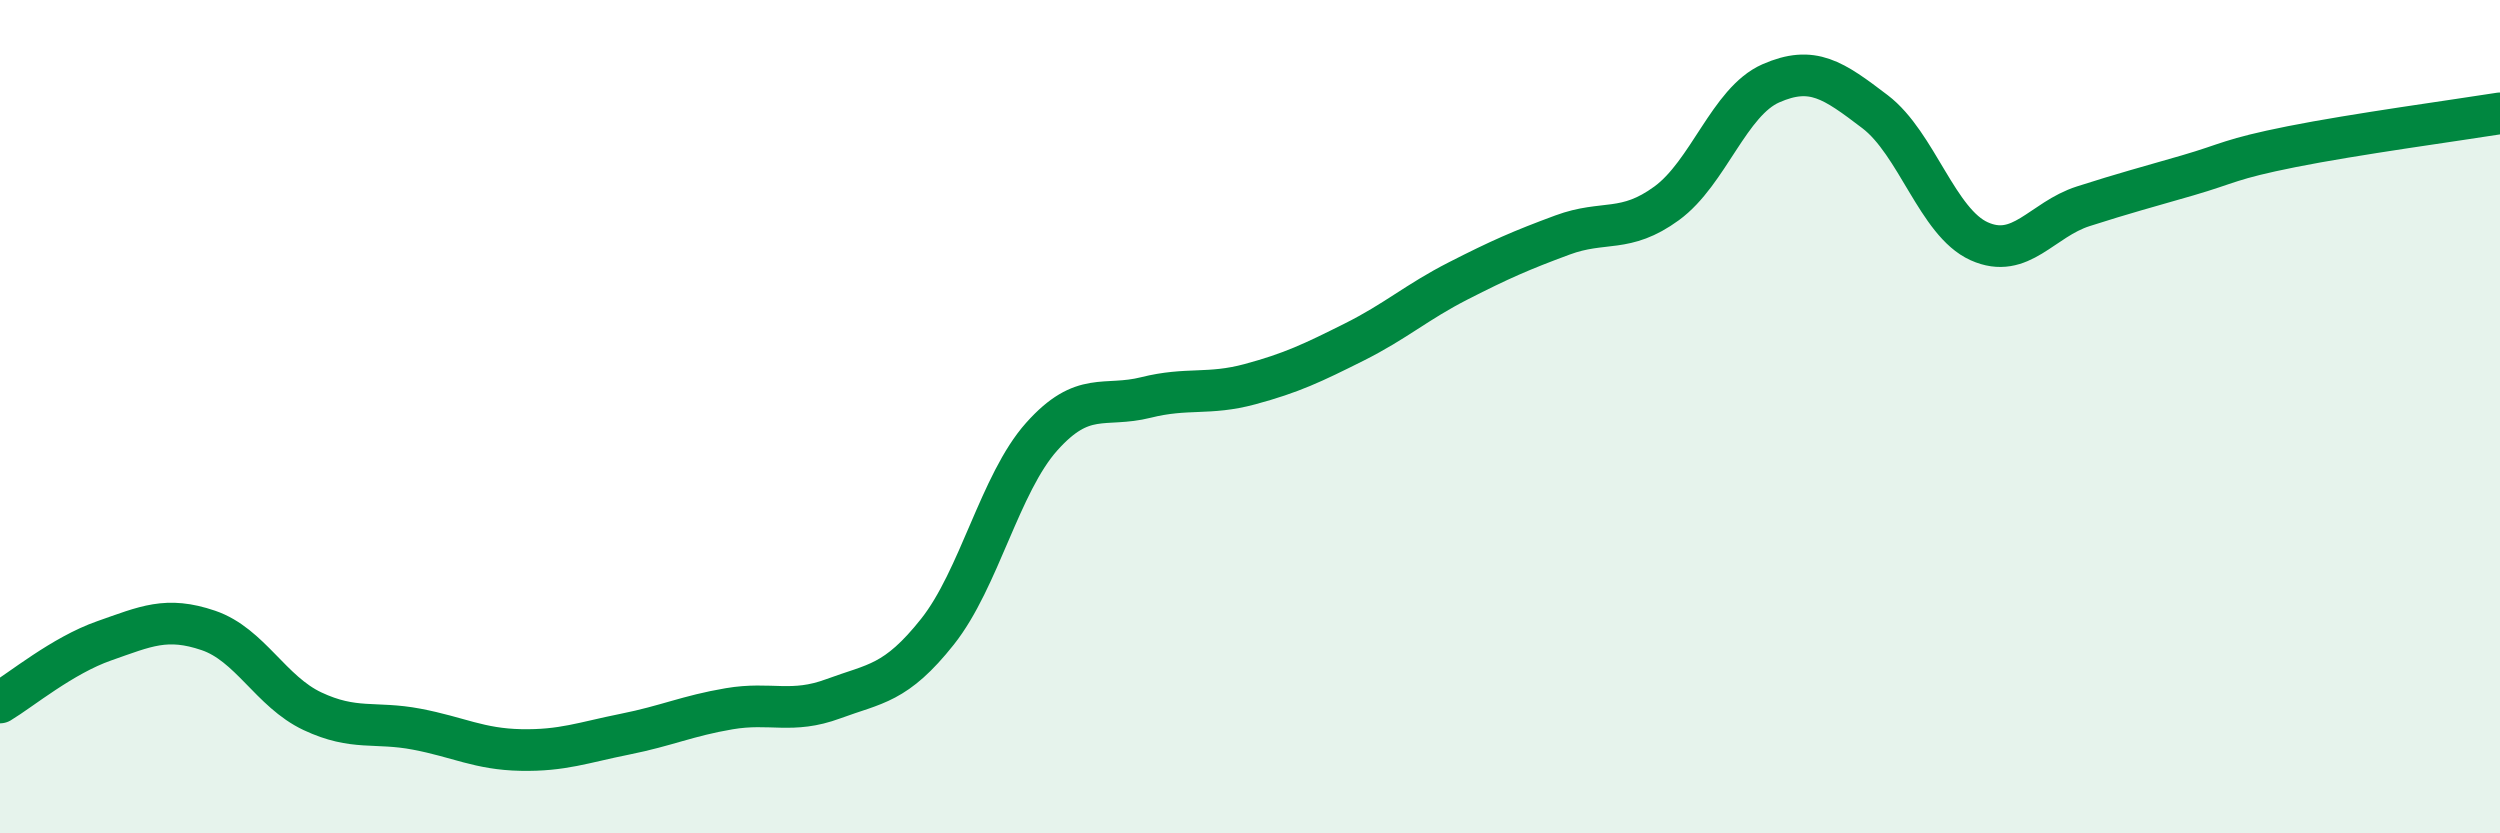
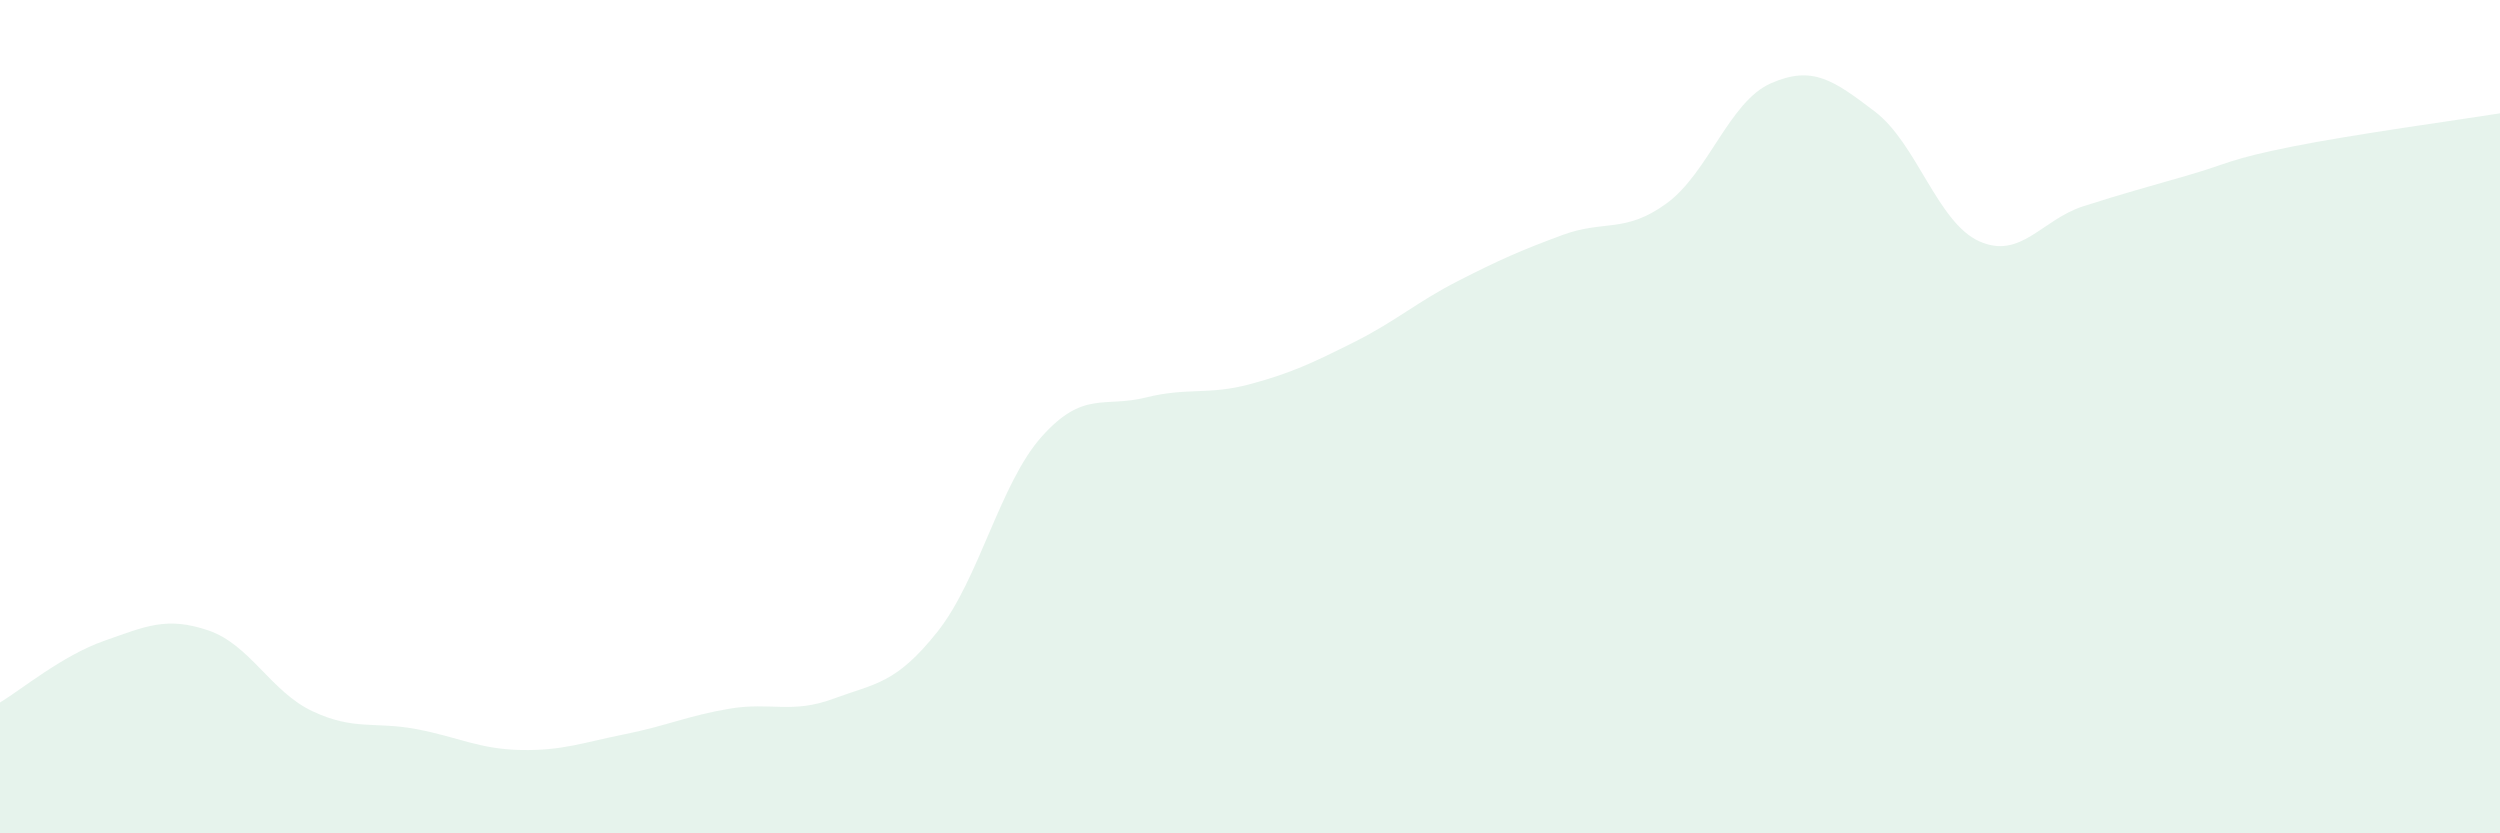
<svg xmlns="http://www.w3.org/2000/svg" width="60" height="20" viewBox="0 0 60 20">
  <path d="M 0,16.86 C 0.5,16.56 1.5,15.73 2.5,15.38 C 3.5,15.03 4,14.79 5,15.13 C 6,15.47 6.5,16.6 7.5,17.07 C 8.5,17.54 9,17.31 10,17.5 C 11,17.69 11.5,17.98 12.5,18 C 13.5,18.02 14,17.82 15,17.62 C 16,17.42 16.5,17.18 17.5,17.01 C 18.5,16.84 19,17.14 20,16.77 C 21,16.4 21.5,16.42 22.5,15.16 C 23.5,13.9 24,11.6 25,10.48 C 26,9.36 26.5,9.79 27.5,9.54 C 28.5,9.29 29,9.49 30,9.22 C 31,8.95 31.5,8.71 32.5,8.21 C 33.5,7.71 34,7.25 35,6.74 C 36,6.23 36.5,6.01 37.5,5.64 C 38.5,5.27 39,5.61 40,4.88 C 41,4.15 41.5,2.44 42.5,2 C 43.5,1.56 44,1.92 45,2.68 C 46,3.44 46.5,5.34 47.5,5.79 C 48.5,6.24 49,5.27 50,4.95 C 51,4.63 51.5,4.5 52.5,4.21 C 53.5,3.92 53.5,3.82 55,3.52 C 56.5,3.22 59,2.88 60,2.72L60 20L0 20Z" fill="#008740" opacity="0.1" stroke-linecap="round" stroke-linejoin="round" />
-   <path d="M 0,16.86 C 0.5,16.56 1.5,15.73 2.5,15.38 C 3.5,15.03 4,14.79 5,15.13 C 6,15.47 6.5,16.6 7.5,17.07 C 8.5,17.54 9,17.31 10,17.5 C 11,17.69 11.5,17.98 12.5,18 C 13.5,18.02 14,17.82 15,17.62 C 16,17.42 16.5,17.18 17.5,17.01 C 18.5,16.84 19,17.14 20,16.77 C 21,16.4 21.5,16.42 22.5,15.16 C 23.5,13.9 24,11.6 25,10.48 C 26,9.36 26.5,9.79 27.5,9.54 C 28.5,9.29 29,9.49 30,9.22 C 31,8.95 31.5,8.71 32.5,8.21 C 33.5,7.71 34,7.25 35,6.74 C 36,6.23 36.5,6.01 37.5,5.64 C 38.5,5.27 39,5.61 40,4.88 C 41,4.15 41.5,2.44 42.5,2 C 43.5,1.56 44,1.92 45,2.68 C 46,3.44 46.5,5.34 47.5,5.79 C 48.5,6.24 49,5.27 50,4.95 C 51,4.63 51.5,4.5 52.5,4.21 C 53.5,3.92 53.5,3.82 55,3.52 C 56.5,3.22 59,2.88 60,2.72" stroke="#008740" stroke-width="1" fill="none" stroke-linecap="round" stroke-linejoin="round" />
</svg>